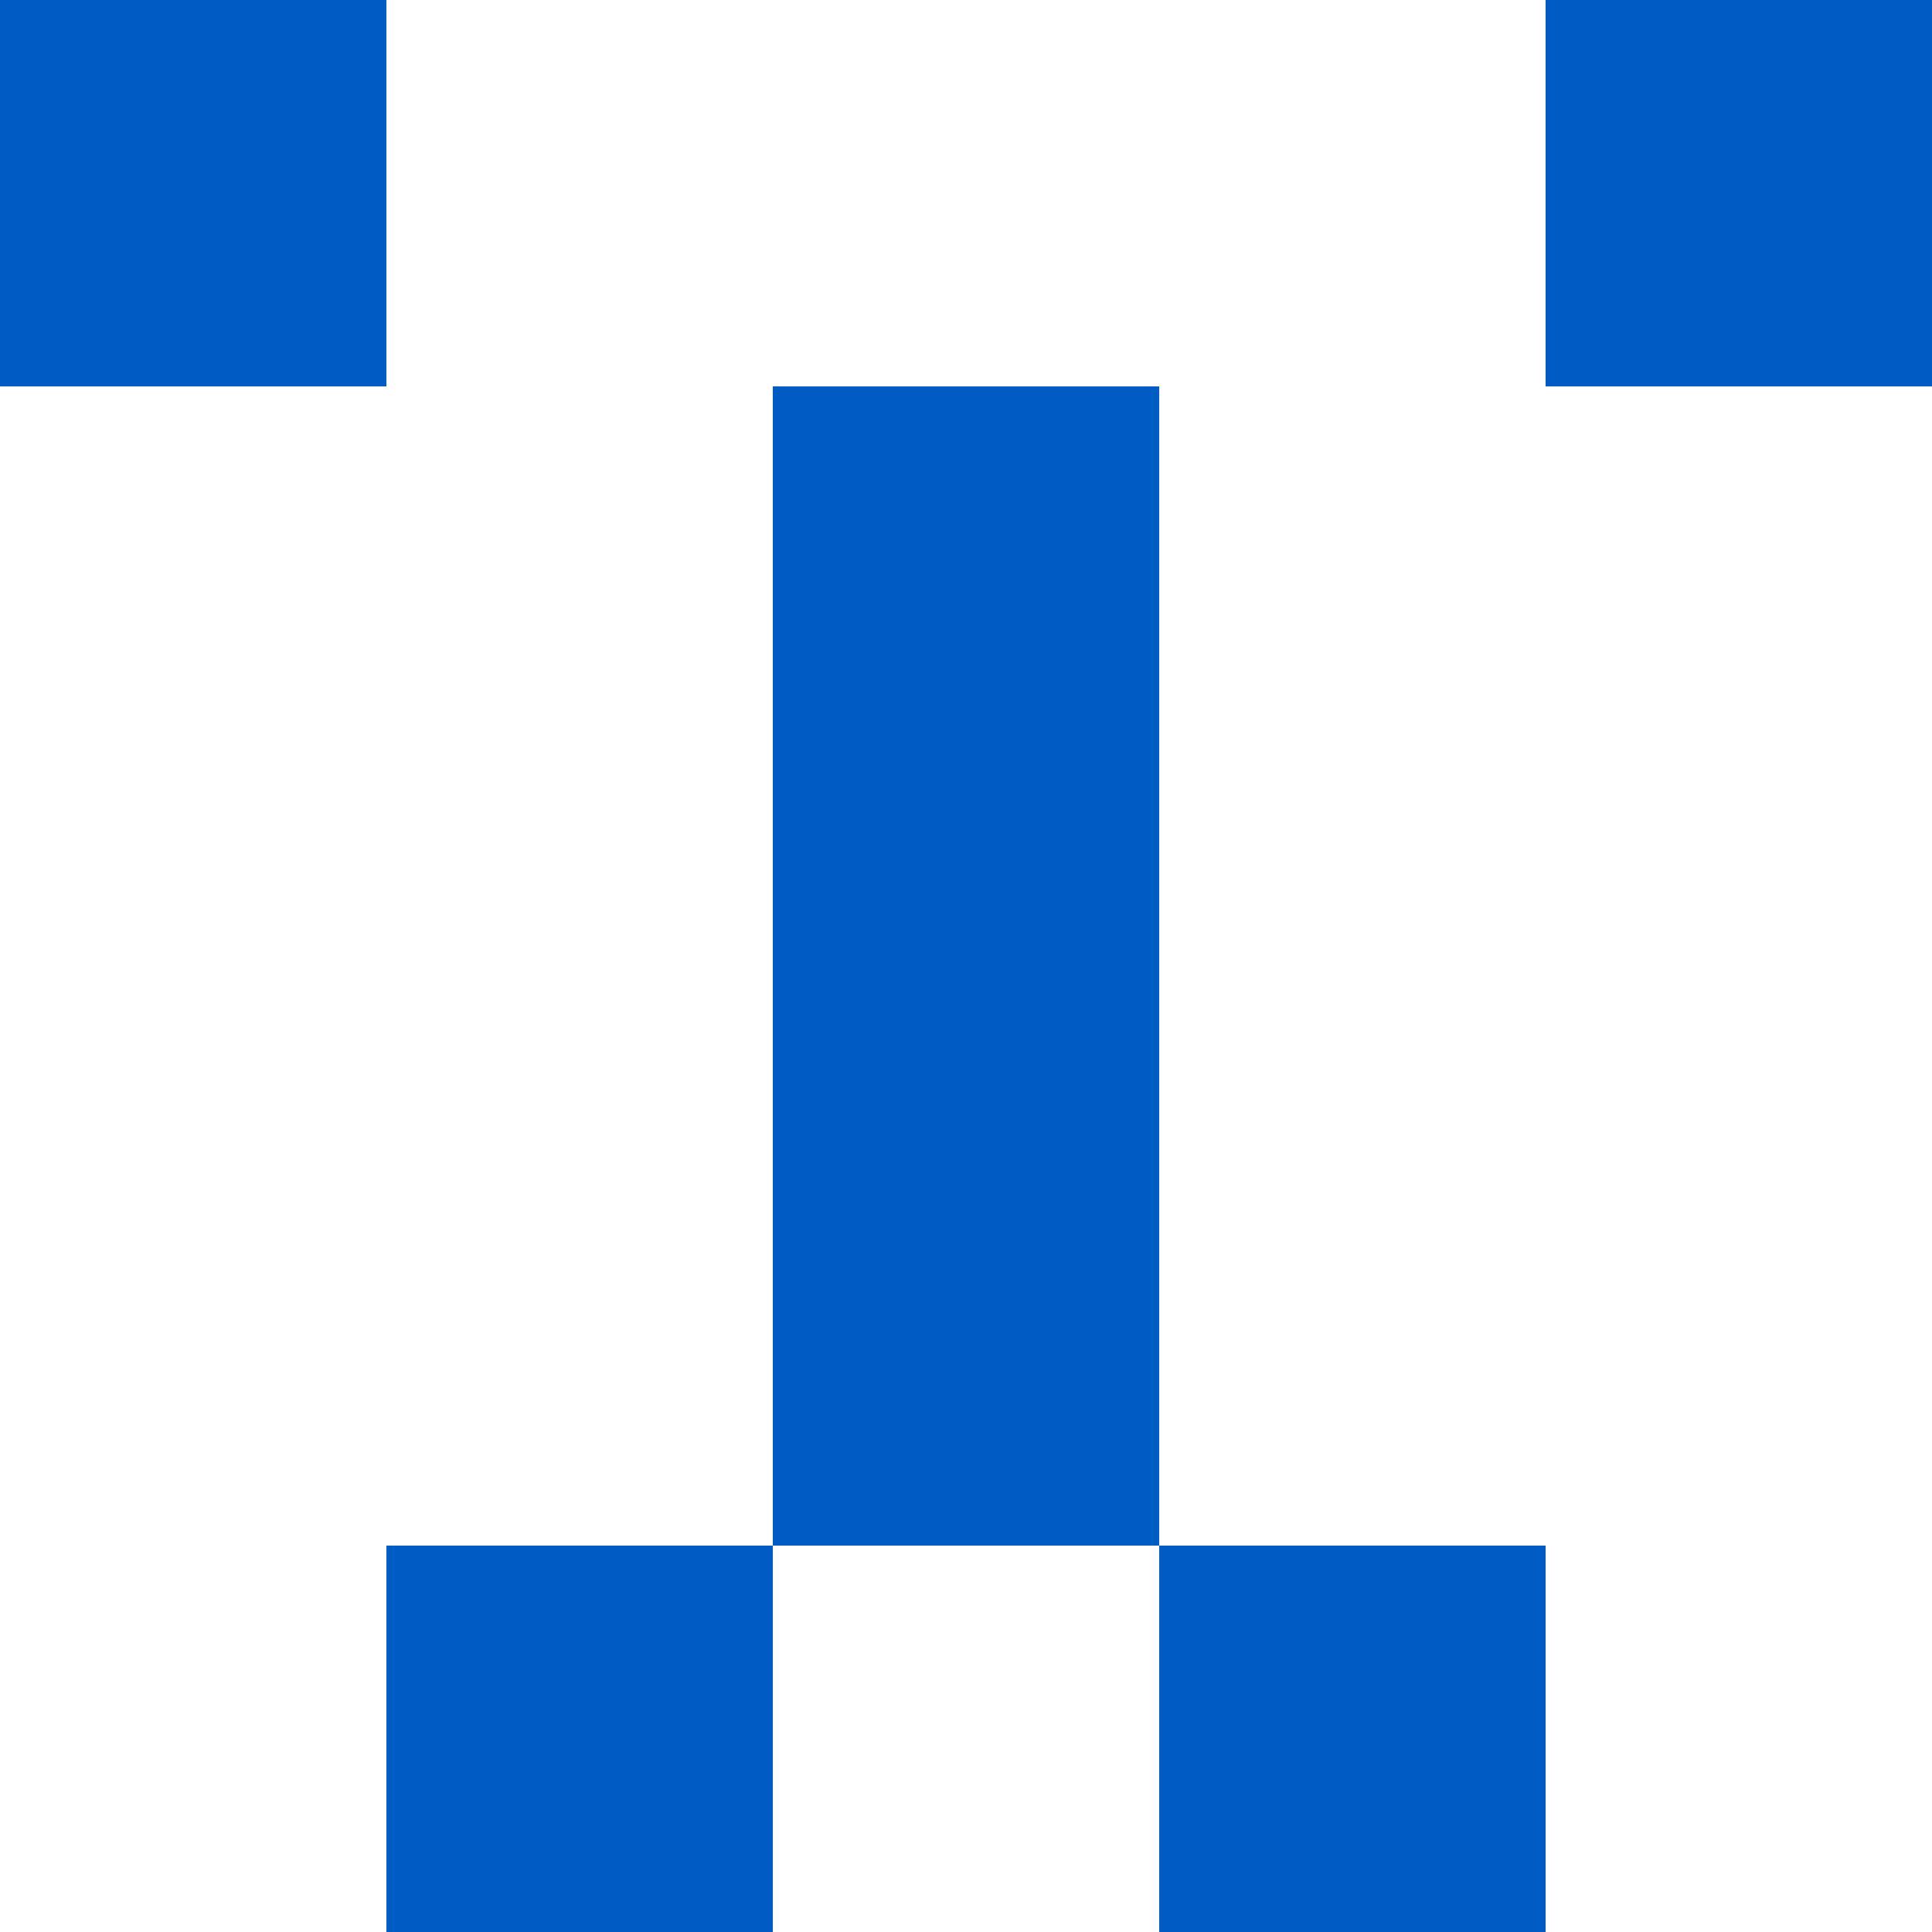
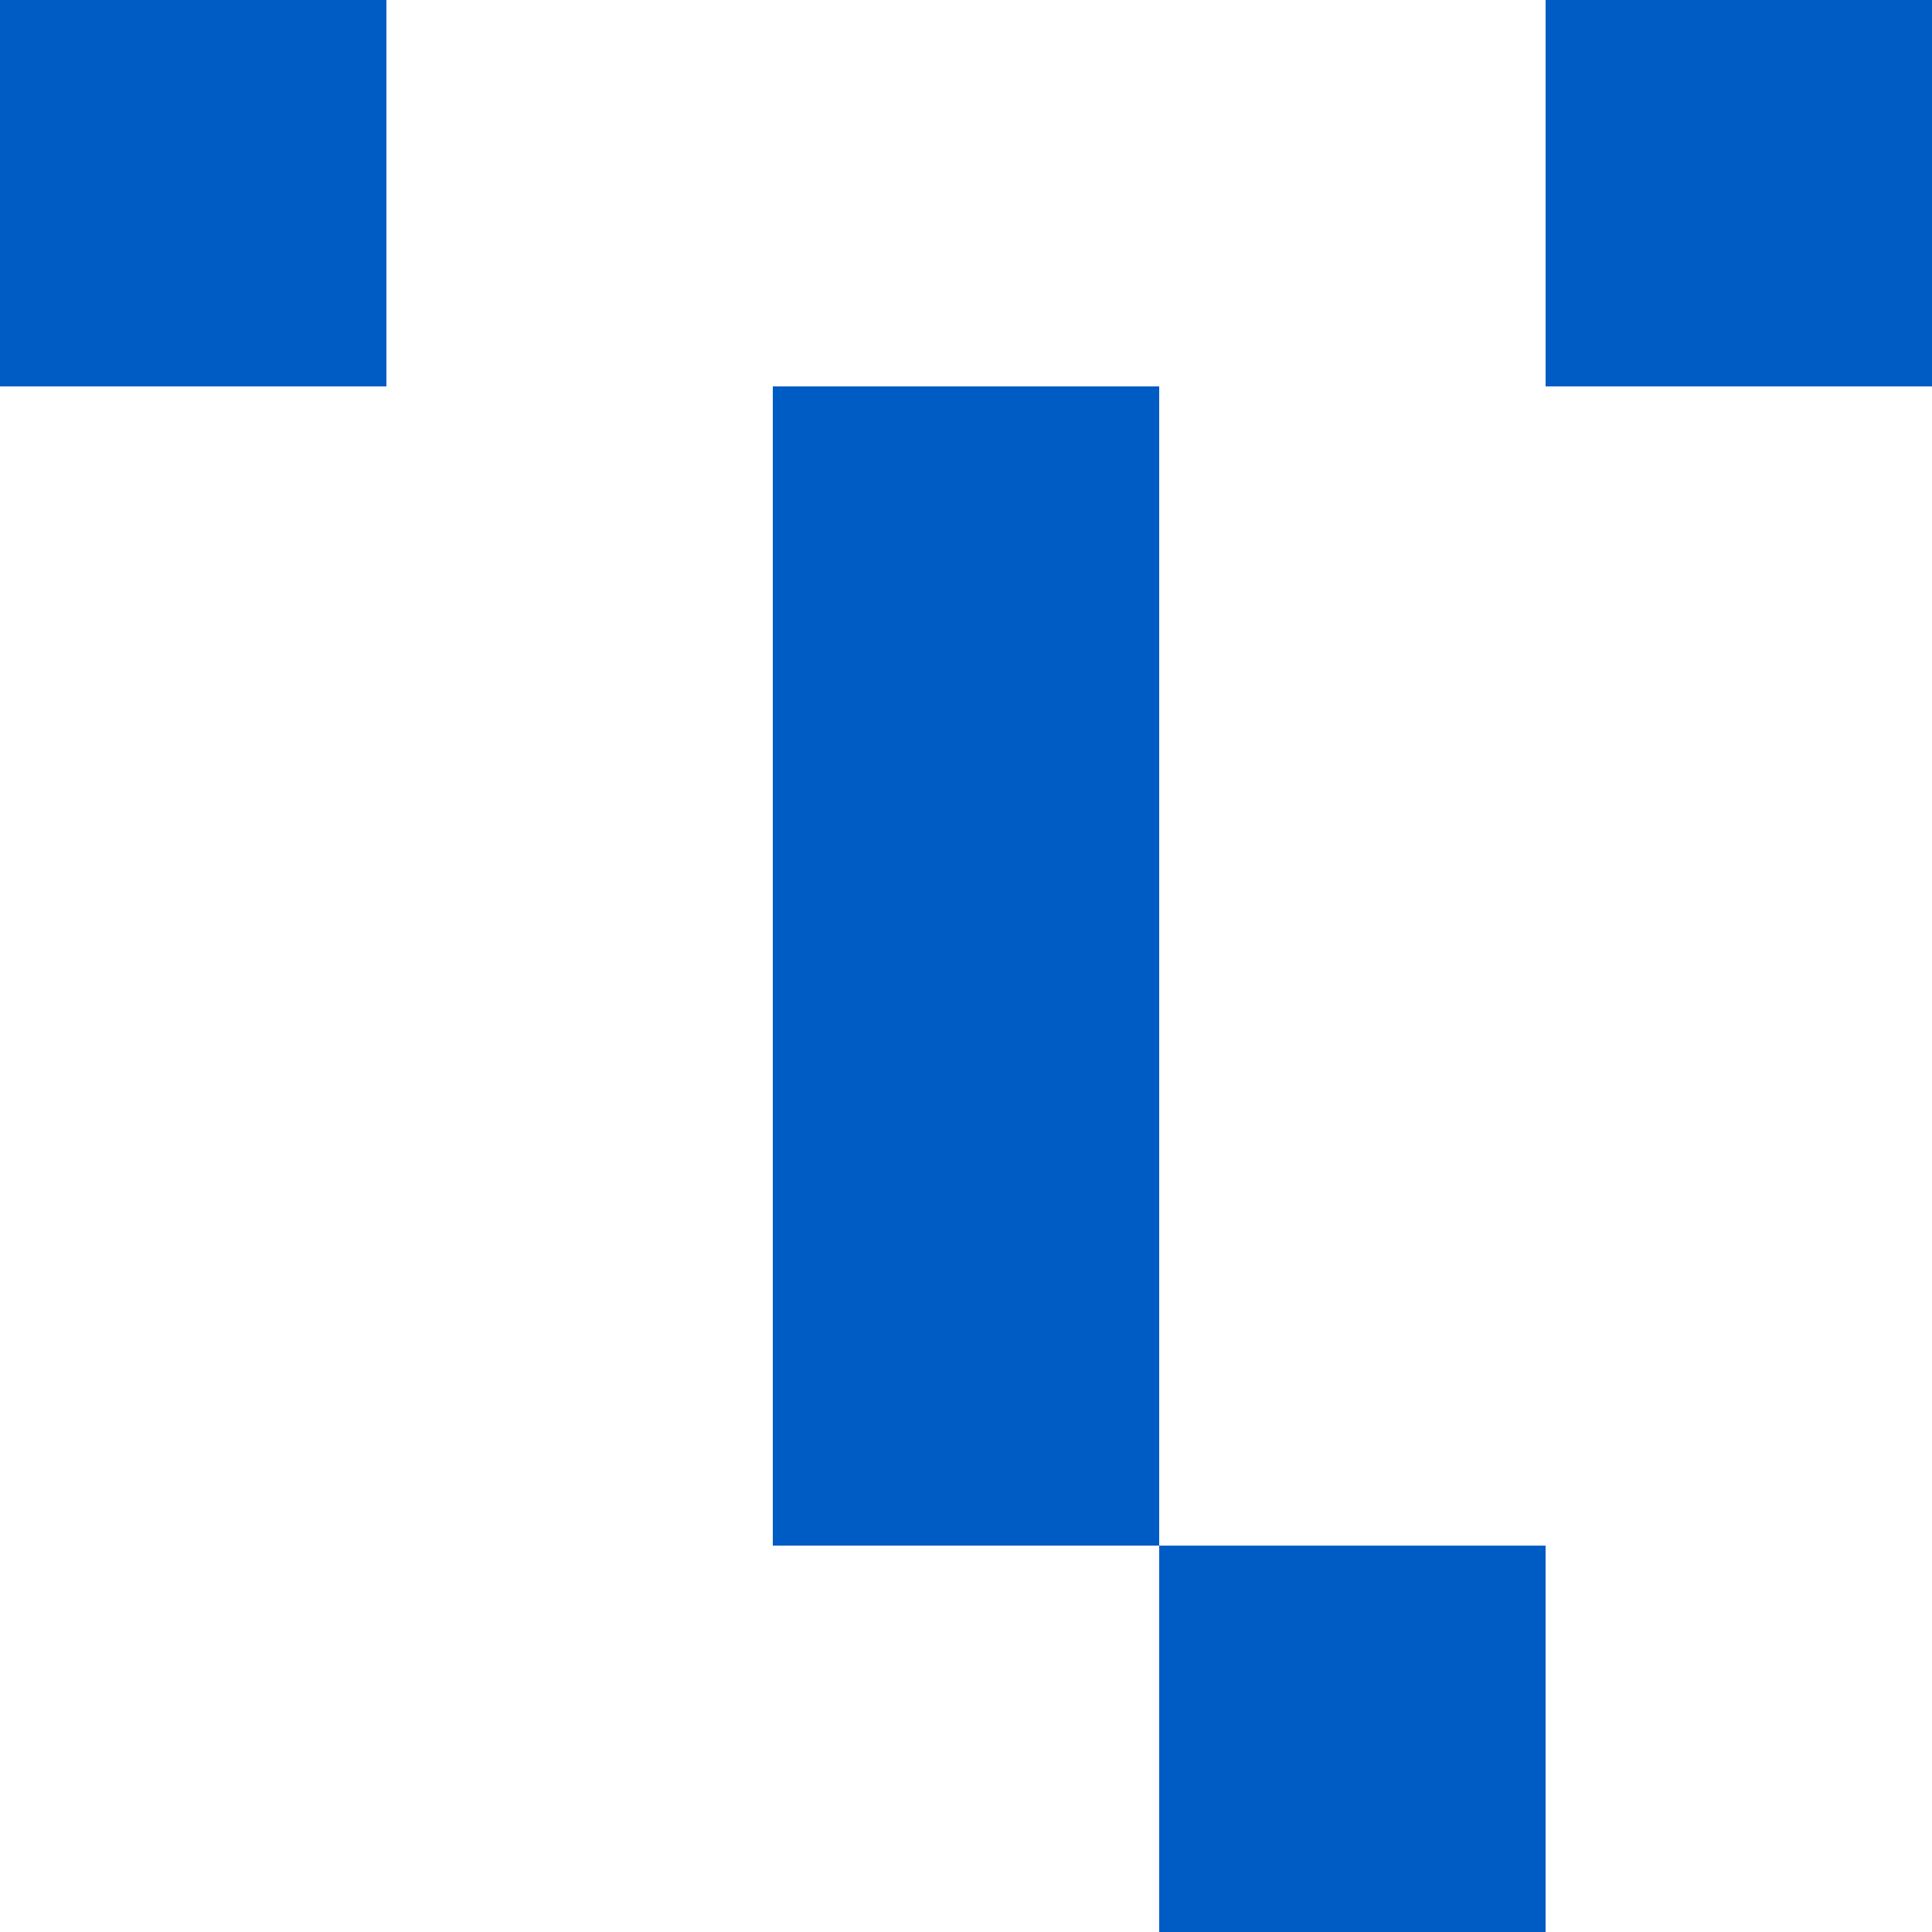
<svg xmlns="http://www.w3.org/2000/svg" viewBox="0 0 350 350">
  <rect x="0" y="0" width="350" height="350" style="fill: #ffffff" />
  <rect x="140" y="70" width="70" height="70" style="fill: #005cc5" />
  <rect x="140" y="140" width="70" height="70" style="fill: #005cc5" />
  <rect x="140" y="210" width="70" height="70" style="fill: #005cc5" />
-   <rect x="70" y="280" width="70" height="70" style="fill: #005cc5" />
  <rect x="210" y="280" width="70" height="70" style="fill: #005cc5" />
  <rect x="0" y="0" width="70" height="70" style="fill: #005cc5" />
  <rect x="280" y="0" width="70" height="70" style="fill: #005cc5" />
</svg>